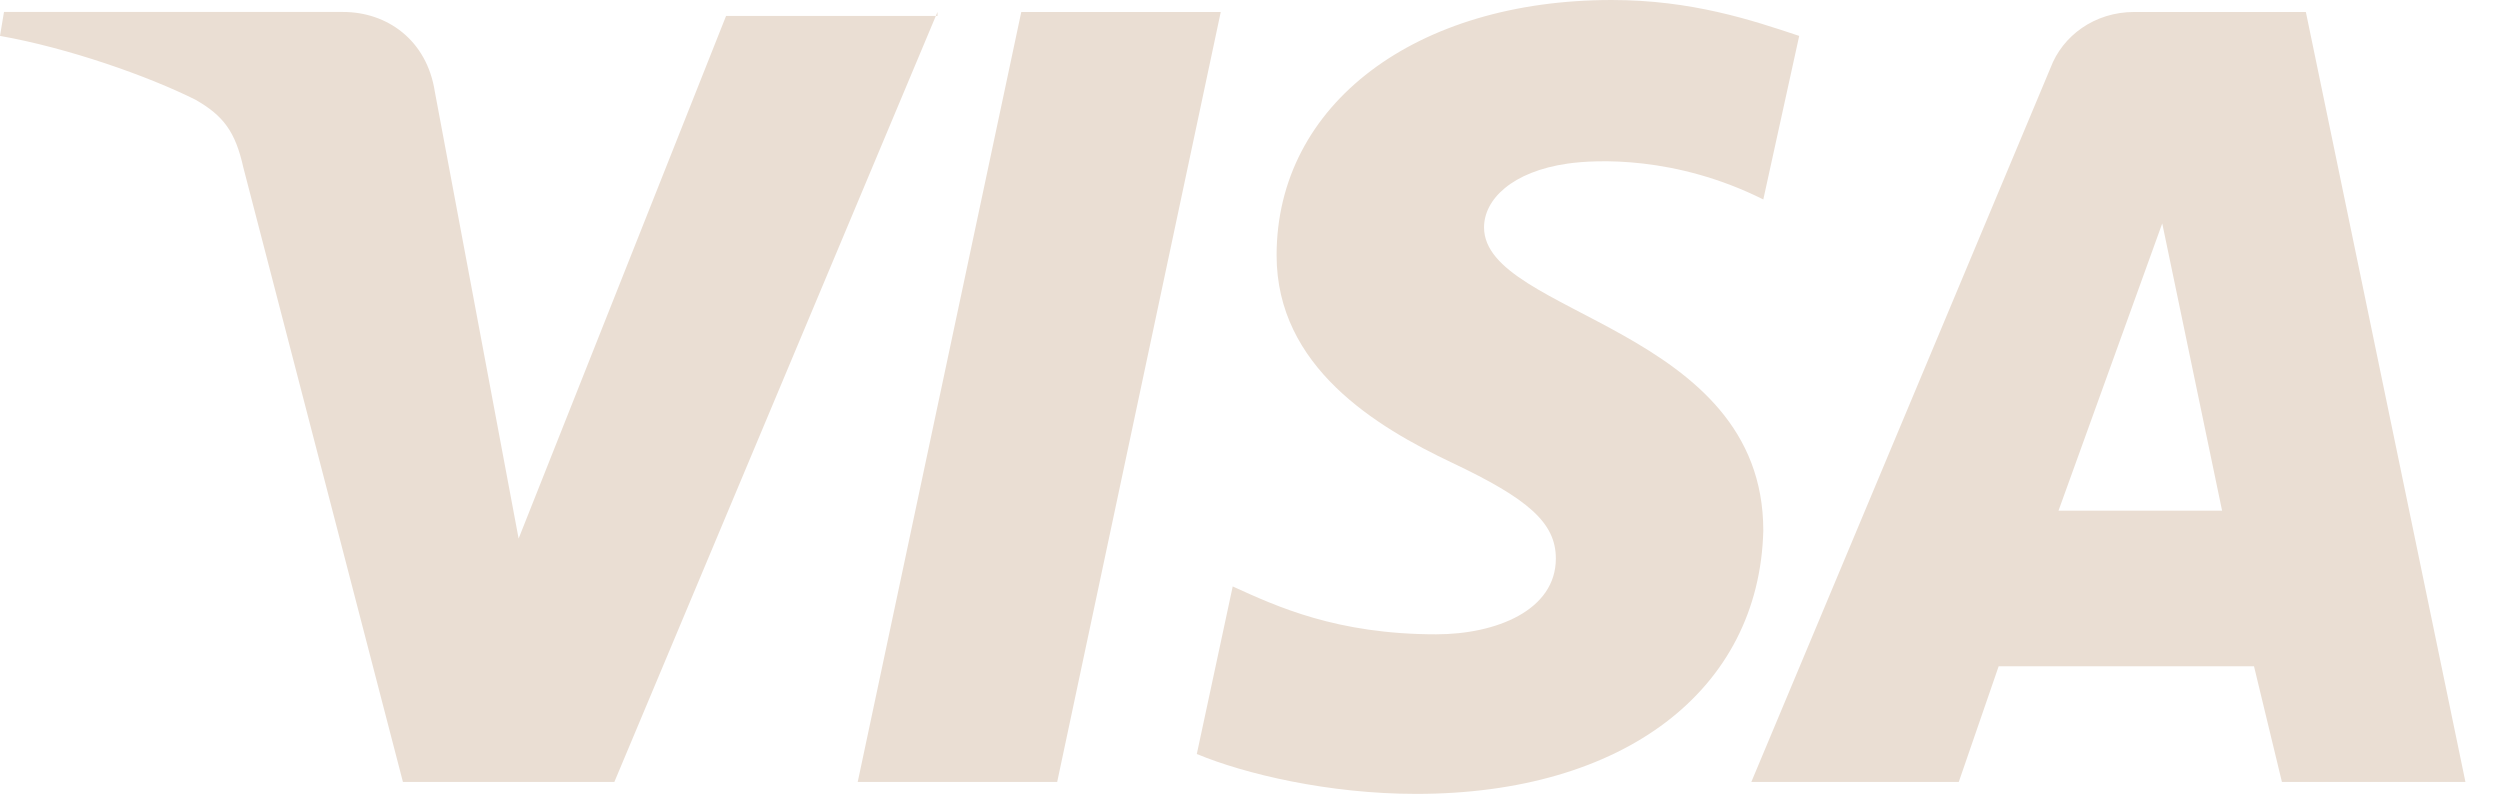
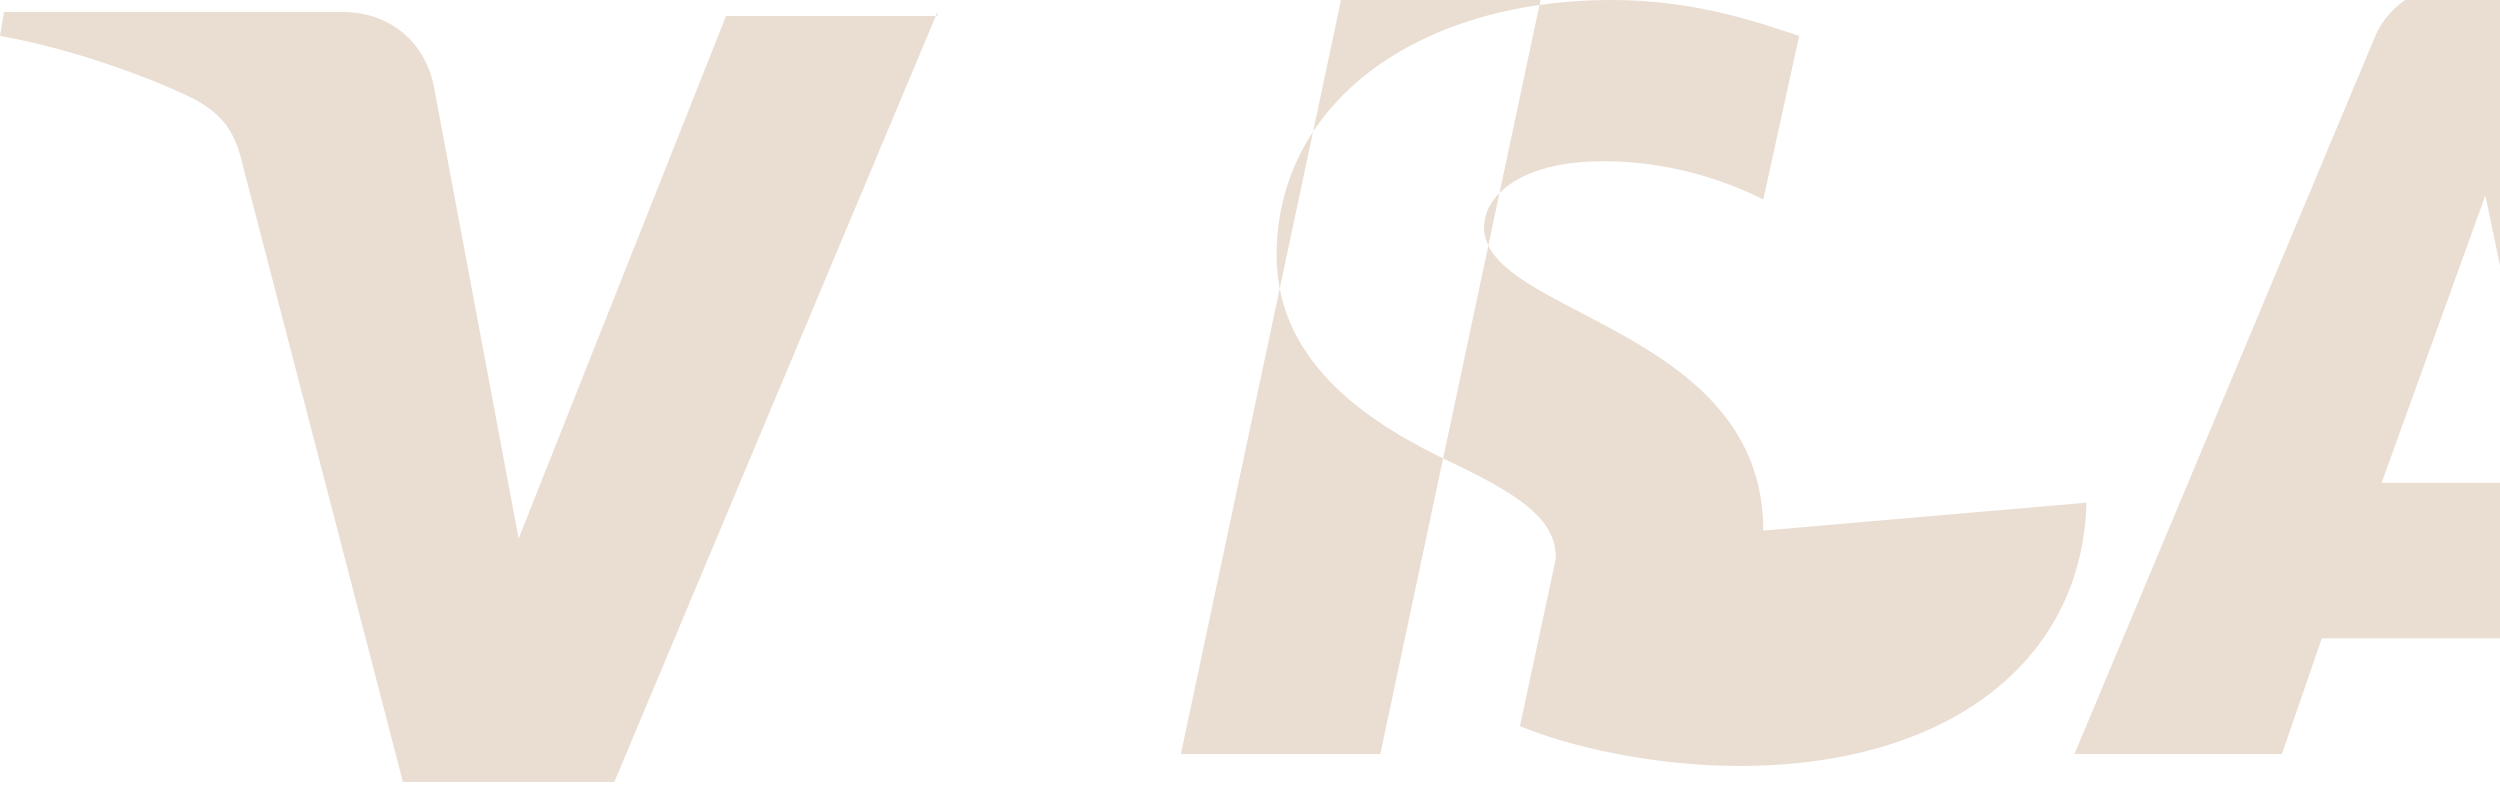
<svg xmlns="http://www.w3.org/2000/svg" clip-rule="evenodd" fill-rule="evenodd" stroke-linejoin="round" stroke-miterlimit="2" viewBox="0 0 47 15">
-   <path d="m99.4 98.4-8.1 19.3h-5.3l-4-15.4c-.2-.9-.5-1.3-1.2-1.7-1.2-.6-3.2-1.3-4.9-1.6l.1-.6h8.5c1.1 0 2.1.7 2.3 2l2.1 11.2 5.2-13.1h5.3zm20.7 13c0-5.1-7-5.4-7-7.6 0-.7.7-1.4 2.1-1.6.7-.1 2.7-.2 4.9.9l.9-4.1c-1.2-.4-2.7-.9-4.7-.9-4.9 0-8.4 2.6-8.4 6.4 0 2.8 2.5 4.3 4.4 5.2s2.6 1.5 2.6 2.4c0 1.3-1.5 1.9-3 1.9-2.5 0-4-.7-5.1-1.2l-.9 4.2c1.2.5 3.3 1 5.5 1 5.2 0 8.6-2.6 8.7-6.6m13 6.3h4.6l-4-19.3h-4.3c-1 0-1.8.6-2.1 1.4l-7.5 17.9h5.2l1-2.9h6.4zm-5.6-6.8 2.6-7.2 1.5 7.2zm-21-12.5-4.1 19.3h-5l4.1-19.3z" fill="#eaded3" fill-rule="nonzero" transform="matrix(.75 0 0 .75 -56.925 -73.575)" />
+   <path d="m99.4 98.4-8.1 19.3h-5.3l-4-15.4c-.2-.9-.5-1.3-1.2-1.7-1.2-.6-3.2-1.3-4.9-1.6l.1-.6h8.5c1.1 0 2.1.7 2.3 2l2.1 11.2 5.2-13.1h5.3zm20.7 13c0-5.1-7-5.4-7-7.6 0-.7.7-1.4 2.1-1.6.7-.1 2.7-.2 4.9.9l.9-4.1c-1.2-.4-2.7-.9-4.7-.9-4.9 0-8.4 2.6-8.4 6.4 0 2.8 2.5 4.3 4.4 5.2s2.6 1.5 2.6 2.4l-.9 4.2c1.2.5 3.3 1 5.5 1 5.2 0 8.6-2.6 8.7-6.6m13 6.3h4.6l-4-19.3h-4.3c-1 0-1.8.6-2.1 1.4l-7.5 17.9h5.2l1-2.9h6.4zm-5.6-6.8 2.6-7.2 1.5 7.2zm-21-12.5-4.1 19.3h-5l4.1-19.3z" fill="#eaded3" fill-rule="nonzero" transform="matrix(.75 0 0 .75 -56.925 -73.575)" />
</svg>